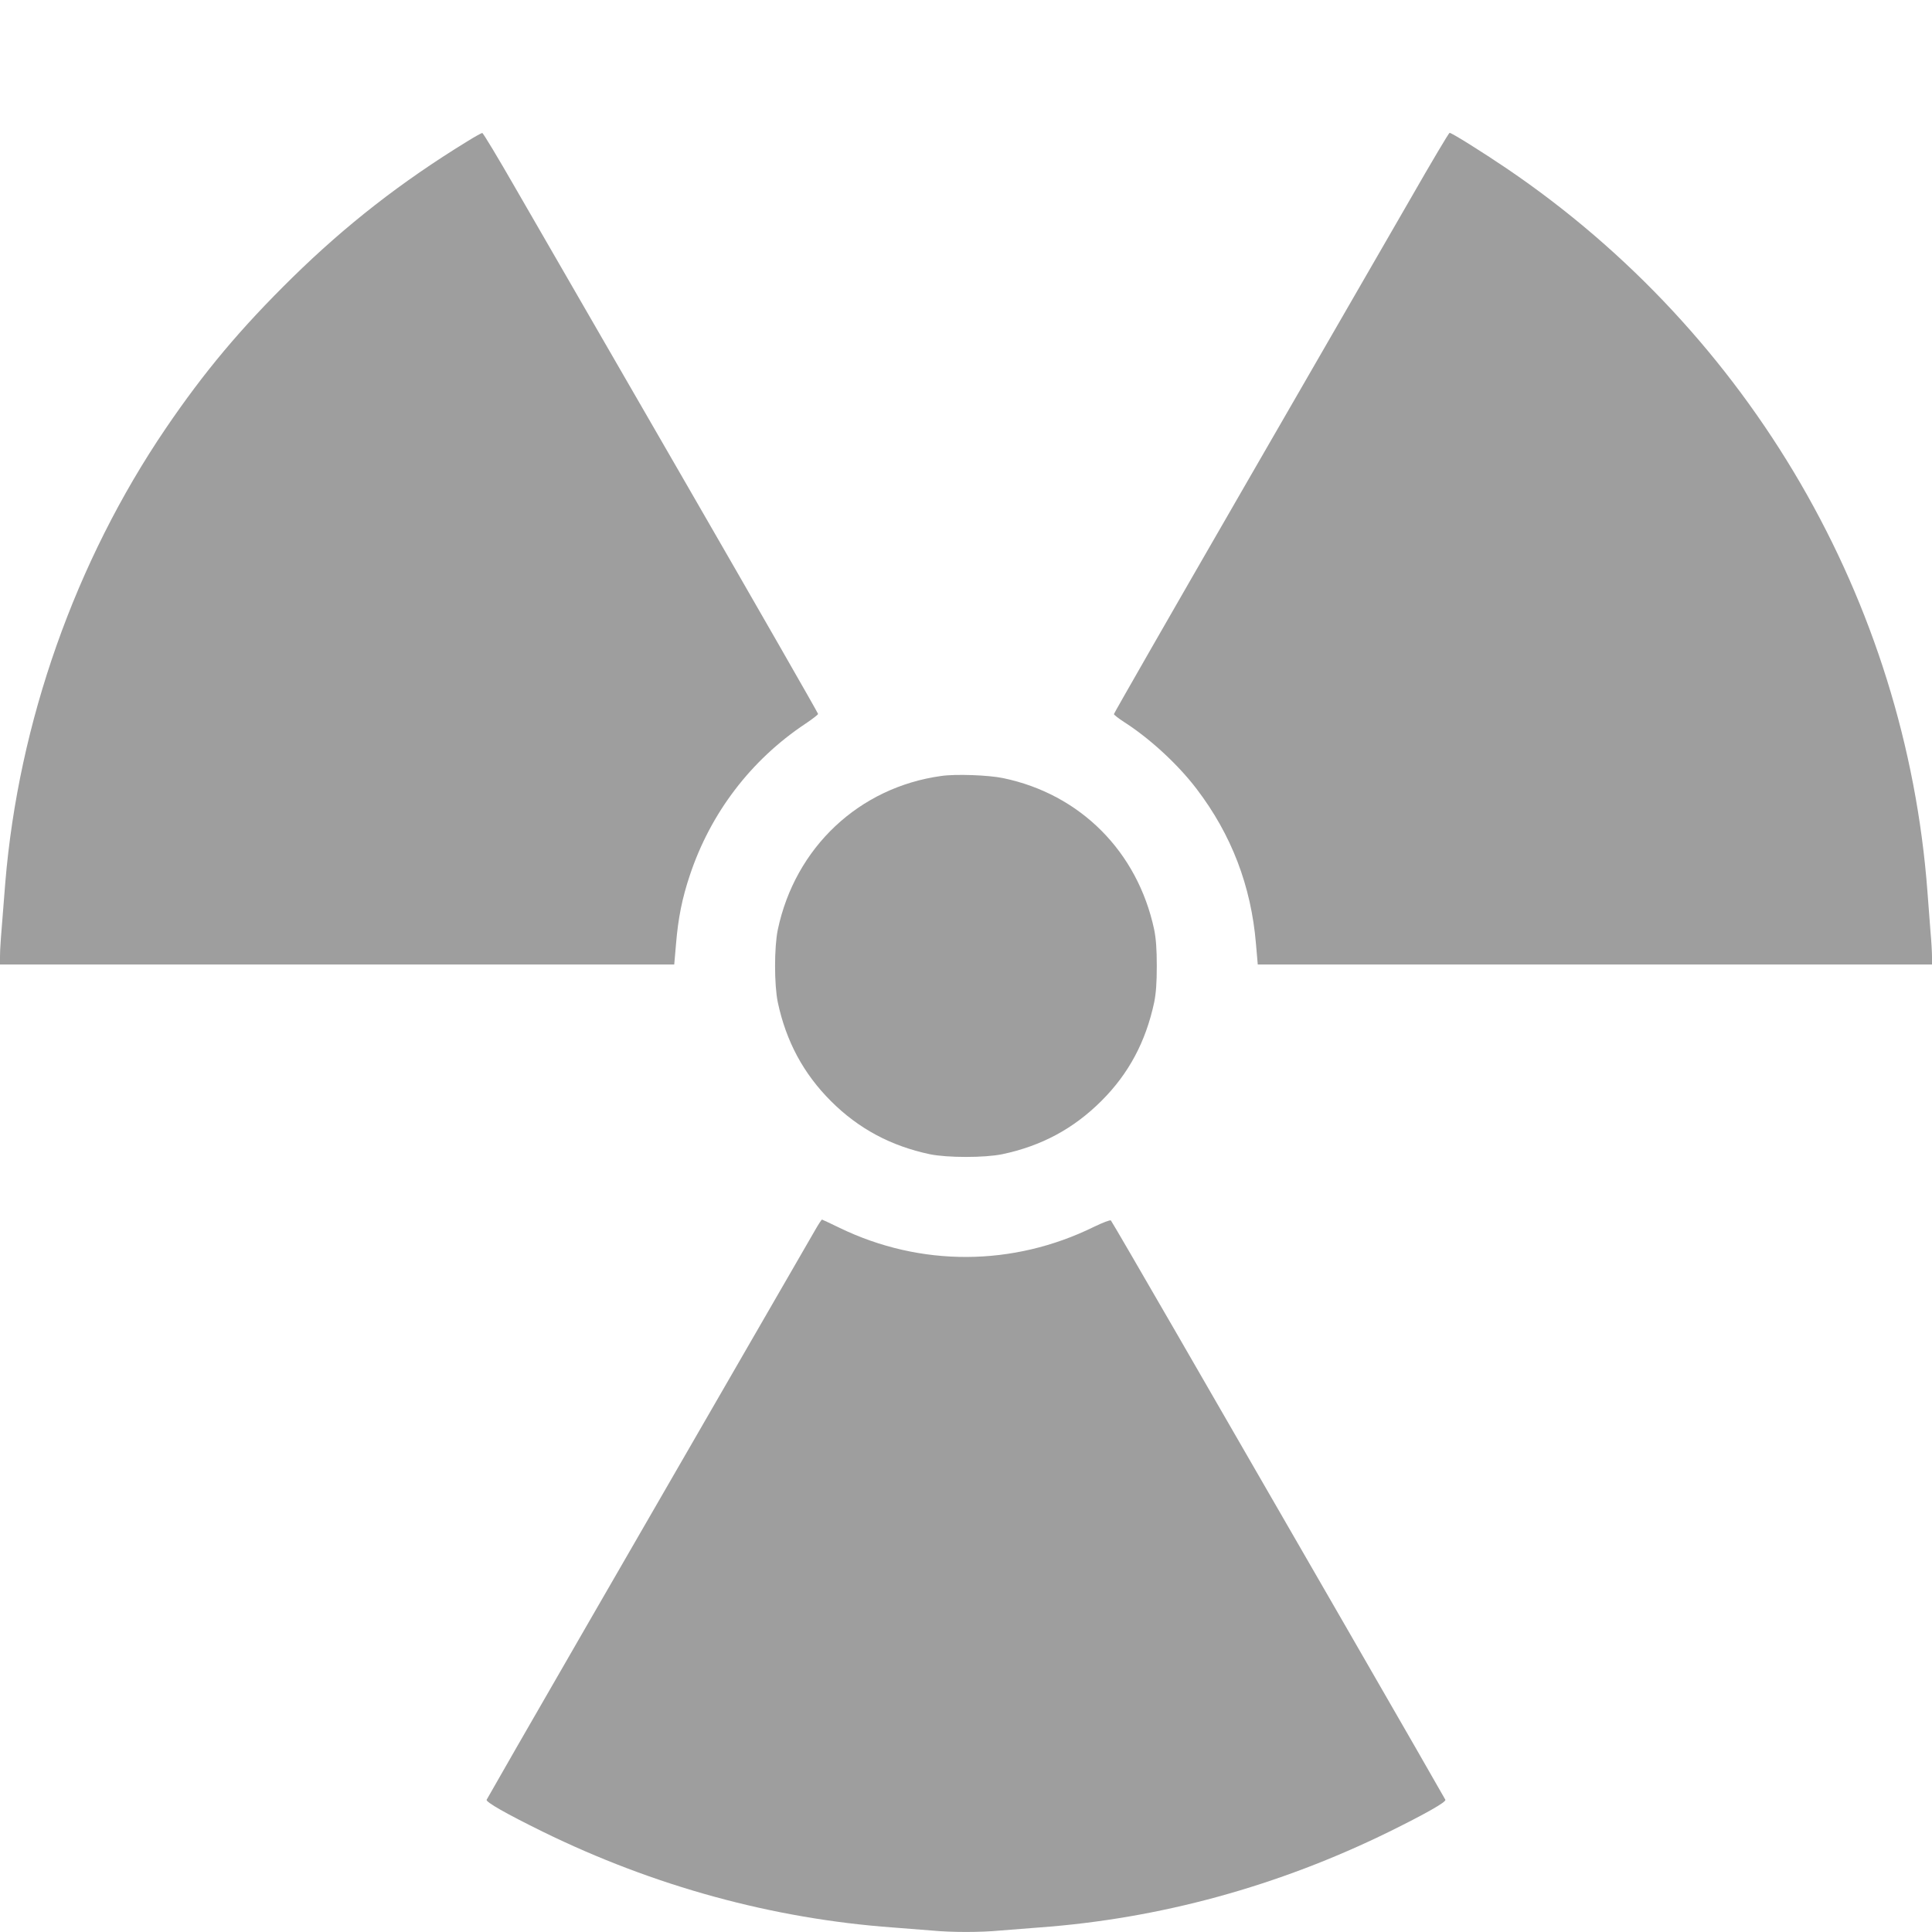
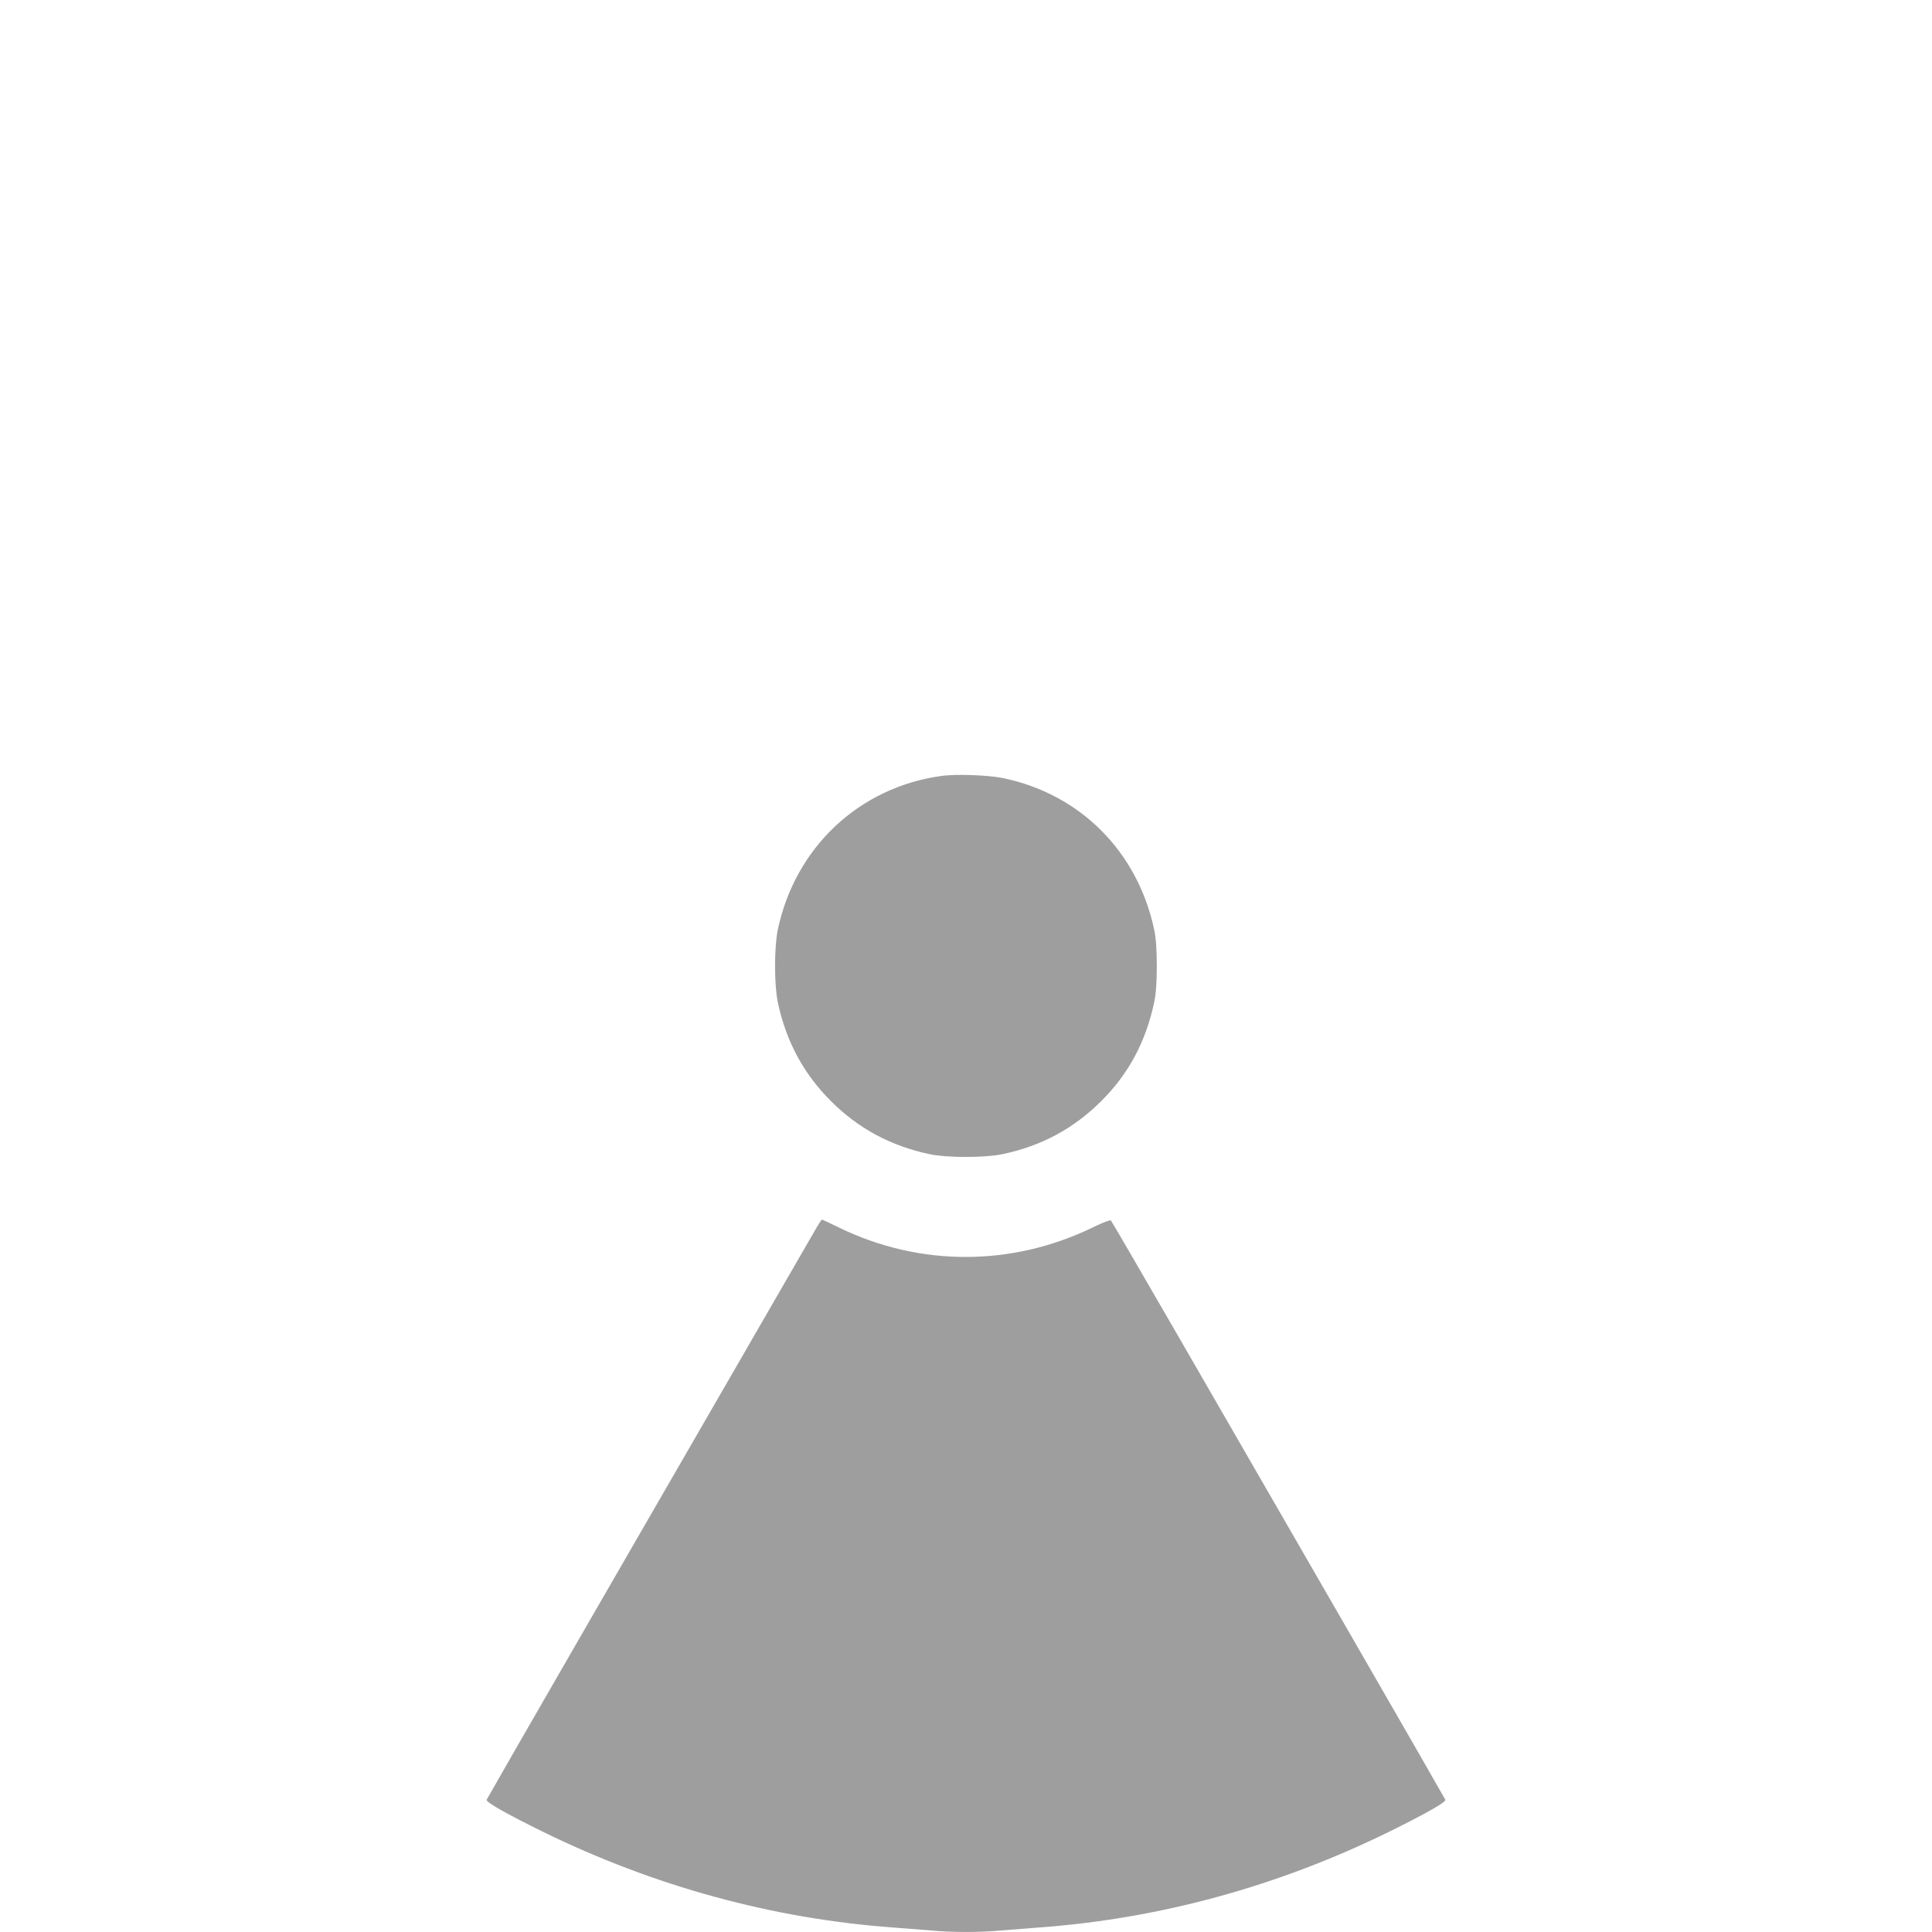
<svg xmlns="http://www.w3.org/2000/svg" version="1.0" width="1280pt" height="1280pt" viewBox="0 0 1280 1280" preserveAspectRatio="xMidYMid meet">
  <g transform="translate(0,1280) scale(0.1,-0.1)" fill="#9e9e9e" stroke="none">
-     <path d="M3095 11863 c-438 -269 -802 -553 -1159 -903 -342 -336 -582 -622 -839 -1000 -598 -881 -974 -1946 -1062 -3008 -31 -382 -35 -438 -35 -489 l0 -53 2233 0 2234 0 12 138 c14 170 41 303 91 452 137 413 405 765 766 1005 46 31 84 60 84 65 0 6 -403 709 -896 1563 -493 853 -991 1717 -1108 1919 -116 202 -215 367 -221 367 -5 0 -50 -25 -100 -56z" />
-     <path d="M9344 11482 c-139 -240 -637 -1104 -1108 -1920 -471 -816 -856 -1488 -856 -1493 0 -5 31 -29 68 -53 170 -109 356 -280 480 -443 231 -303 361 -643 393 -1025 l12 -138 2234 0 2233 0 0 51 c0 28 -4 103 -10 167 -5 65 -14 182 -20 262 -144 1928 -1173 3698 -2785 4792 -164 111 -367 238 -381 238 -5 0 -122 -197 -260 -438z" />
    <path d="M6236 7659 c-544 -75 -968 -473 -1083 -1019 -24 -117 -24 -363 0 -480 55 -259 170 -473 352 -655 182 -182 396 -297 655 -352 117 -24 363 -24 480 0 261 55 472 169 656 352 182 181 295 393 351 655 12 61 17 129 17 240 0 111 -5 179 -17 240 -110 518 -490 899 -1002 1005 -96 20 -314 28 -409 14z" />
    <path d="M5402 4653 c-22 -38 -216 -374 -432 -748 -216 -374 -696 -1206 -1067 -1848 -371 -642 -676 -1174 -679 -1181 -6 -15 129 -92 371 -211 738 -362 1525 -577 2320 -635 83 -6 197 -15 255 -20 134 -13 326 -13 460 0 58 5 173 14 255 20 797 58 1581 272 2320 635 239 118 377 196 371 211 -3 7 -308 538 -679 1181 -371 642 -866 1501 -1101 1908 -235 407 -431 744 -436 749 -5 5 -54 -14 -112 -42 -537 -264 -1150 -266 -1685 -7 -62 30 -115 55 -117 55 -3 0 -23 -30 -44 -67z" />
  </g>
</svg>